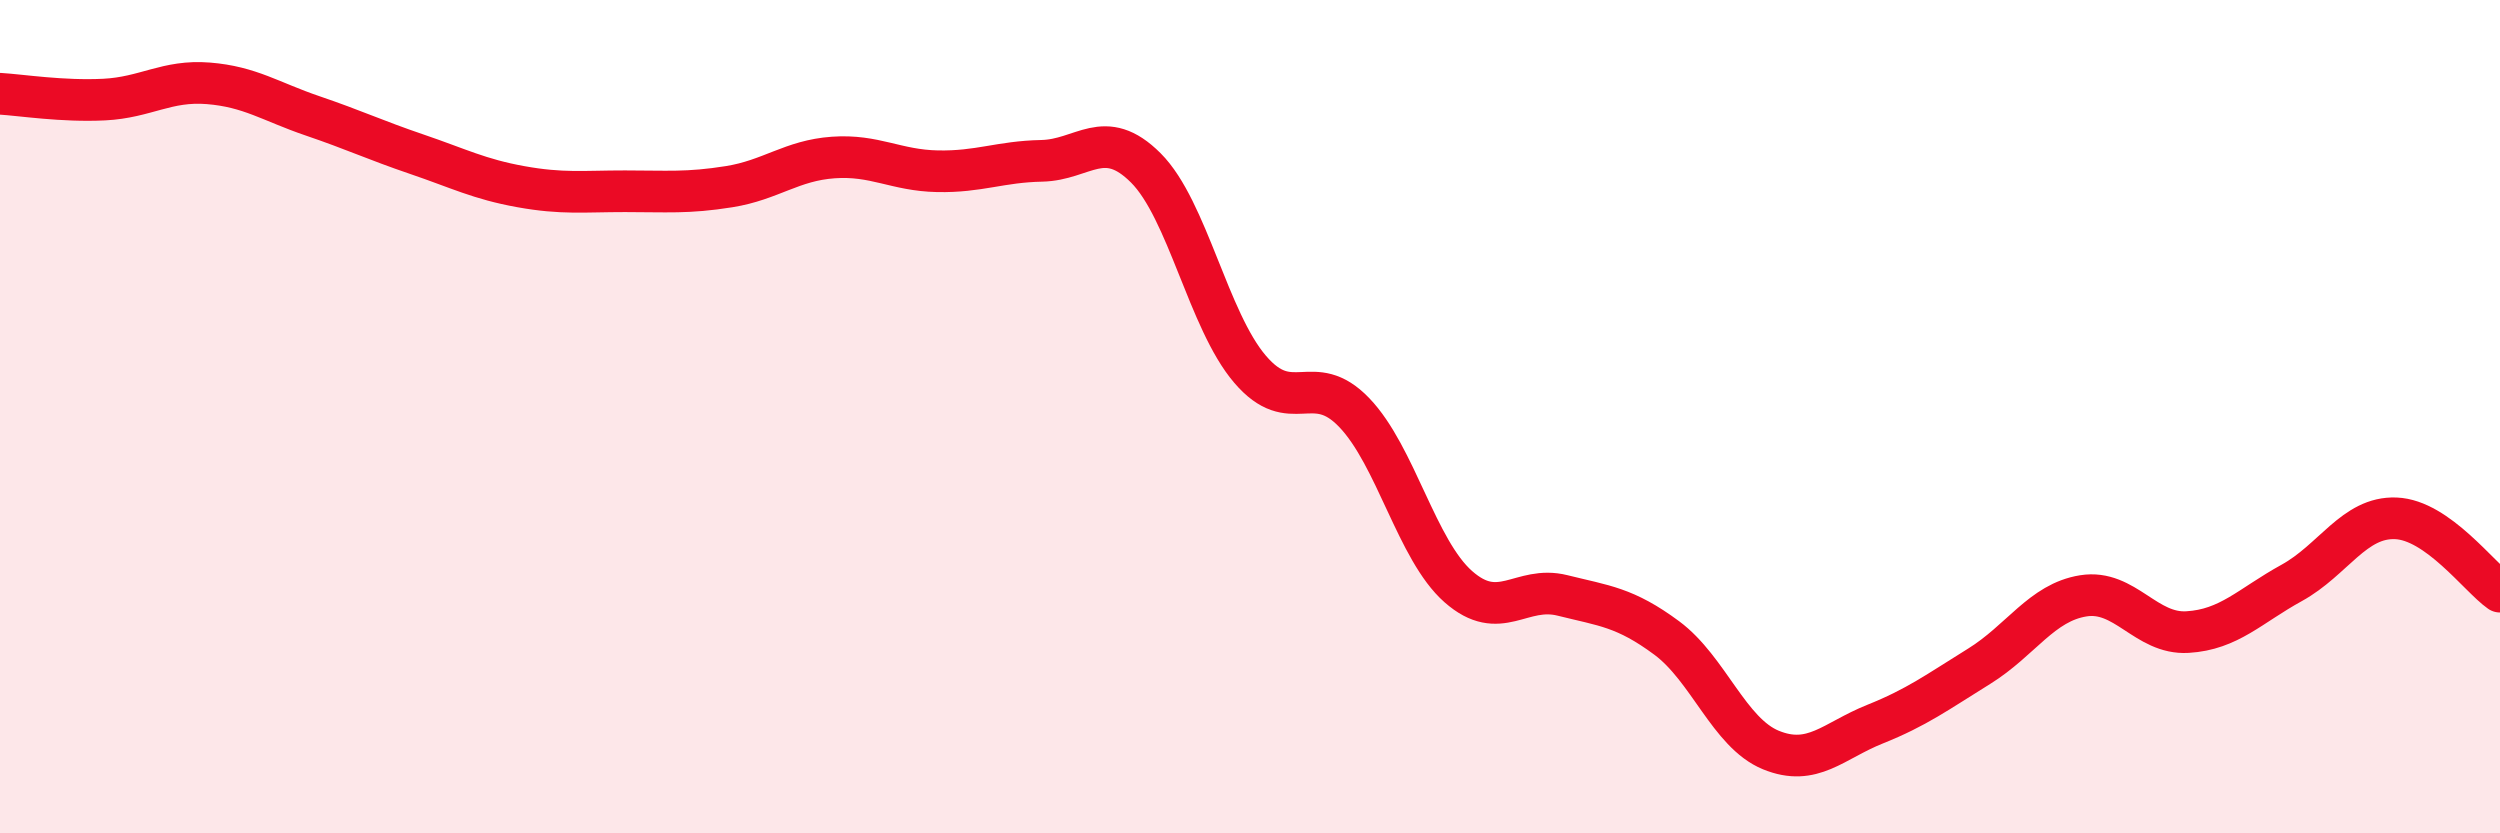
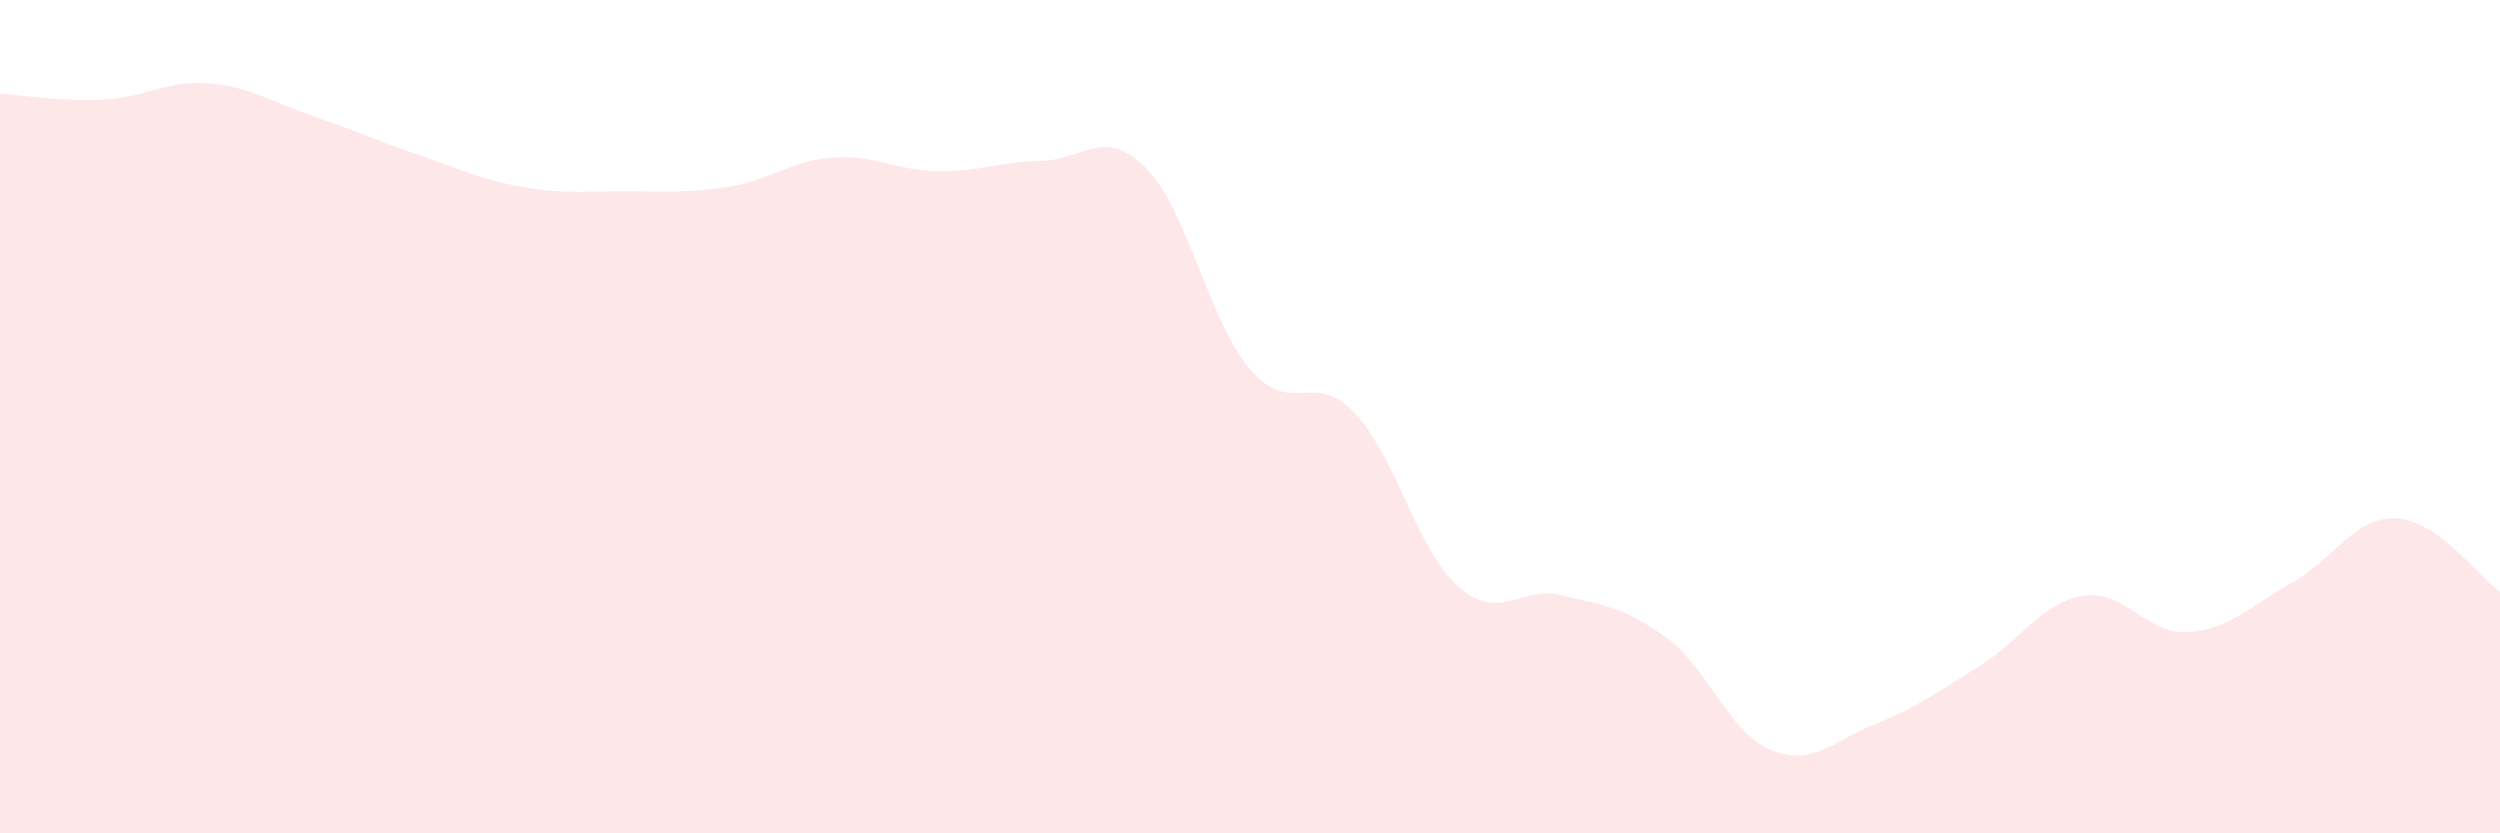
<svg xmlns="http://www.w3.org/2000/svg" width="60" height="20" viewBox="0 0 60 20">
  <path d="M 0,2.25 C 0.5,2.28 1.5,2.44 2.5,2.39 C 3.5,2.34 4,1.92 5,2 C 6,2.08 6.5,2.44 7.5,2.78 C 8.5,3.12 9,3.36 10,3.7 C 11,4.04 11.5,4.3 12.5,4.48 C 13.5,4.66 14,4.59 15,4.59 C 16,4.59 16.5,4.64 17.5,4.48 C 18.5,4.32 19,3.85 20,3.78 C 21,3.71 21.5,4.09 22.5,4.11 C 23.5,4.13 24,3.88 25,3.86 C 26,3.84 26.5,3.03 27.5,4.03 C 28.5,5.03 29,7.69 30,8.86 C 31,10.03 31.5,8.86 32.5,9.9 C 33.5,10.94 34,13.2 35,14.08 C 36,14.96 36.5,14.04 37.5,14.29 C 38.5,14.54 39,14.57 40,15.31 C 41,16.05 41.5,17.59 42.5,18 C 43.5,18.41 44,17.78 45,17.38 C 46,16.98 46.5,16.61 47.5,15.99 C 48.5,15.37 49,14.46 50,14.3 C 51,14.14 51.5,15.23 52.5,15.17 C 53.5,15.11 54,14.54 55,13.99 C 56,13.44 56.5,12.4 57.5,12.44 C 58.5,12.48 59.5,13.85 60,14.2L60 20L0 20Z" fill="#EB0A25" opacity="0.1" stroke-linecap="round" stroke-linejoin="round" />
-   <path d="M 0,2.25 C 0.5,2.28 1.5,2.44 2.5,2.39 C 3.5,2.34 4,1.92 5,2 C 6,2.08 6.5,2.44 7.5,2.78 C 8.5,3.12 9,3.36 10,3.7 C 11,4.04 11.5,4.3 12.5,4.48 C 13.5,4.66 14,4.59 15,4.59 C 16,4.59 16.5,4.64 17.5,4.48 C 18.5,4.32 19,3.85 20,3.78 C 21,3.71 21.5,4.09 22.5,4.11 C 23.5,4.13 24,3.88 25,3.86 C 26,3.84 26.5,3.03 27.5,4.03 C 28.5,5.03 29,7.69 30,8.86 C 31,10.03 31.5,8.86 32.5,9.9 C 33.5,10.94 34,13.2 35,14.08 C 36,14.96 36.5,14.04 37.5,14.29 C 38.5,14.54 39,14.57 40,15.31 C 41,16.05 41.5,17.59 42.5,18 C 43.5,18.41 44,17.78 45,17.38 C 46,16.98 46.5,16.61 47.5,15.99 C 48.5,15.37 49,14.46 50,14.3 C 51,14.14 51.5,15.23 52.5,15.17 C 53.5,15.11 54,14.54 55,13.99 C 56,13.44 56.5,12.4 57.5,12.44 C 58.5,12.48 59.5,13.85 60,14.2" stroke="#EB0A25" stroke-width="1" fill="none" stroke-linecap="round" stroke-linejoin="round" />
</svg>